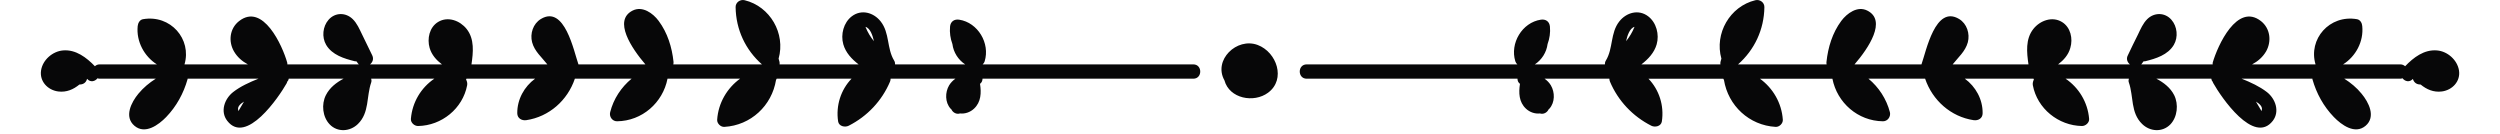
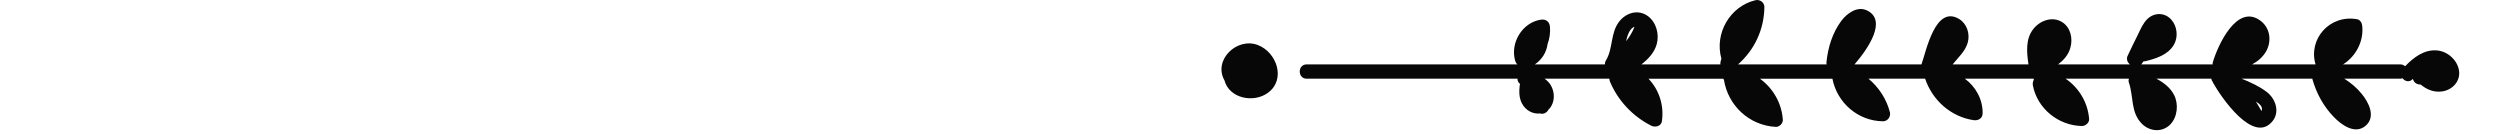
<svg xmlns="http://www.w3.org/2000/svg" width="558pt" height="30pt" viewBox="0 0 558 30" version="1.2">
  <defs>
    <clipPath id="clip1">
-       <path d="M9.117.004H268V29.031H9.117zm0 0" style="fill: rgb(0, 0, 0);" />
-     </clipPath>
+       </clipPath>
    <clipPath id="clip2">
      <path d="M290 .004H548.883V29.031H290zm0 0" style="fill: rgb(0, 0, 0);" />
    </clipPath>
  </defs>
  <g id="surface1">
    <g clip-path="url(#clip1)" clip-rule="nonzero">
      <path style="stroke: none; fill-rule: nonzero; fill: rgb(7, 7, 8); fill-opacity: 1;" d="M266.348 14.371H219.328C219.516 14.195 219.684 13.98 219.777 13.676c1.242-4.004-1.504-8.652-5.699-9.285-1.094-.164-1.922.418-2.027 1.543C211.926 7.281 212.125 8.609 212.578 9.836c.234 1.836 1.285 3.5 2.844 4.535H199.785C199.793 14.098 199.754 13.812 199.57 13.516 197.91 10.812 198.609 7.367 196.566 4.781c-1.574-1.992-4.297-2.77-6.438-1.145-1.848 1.402-2.527 4.07-1.902 6.254.539 1.883 1.883 3.301 3.41 4.48H174c.023-.188.027-.375-.016-.562C173.922 13.566 173.852 13.328 173.785 13.09c1.586-5.613-1.895-11.656-7.574-13.039C165.219-.195 164.172.523 164.188 1.59 164.258 6.613 166.391 11.125 170.066 14.371H150.277C150.316 14.203 150.352 14.027 150.332 13.82c-.344-3.273-1.336-6.484-3.32-9.156-1.266-1.707-3.605-3.402-5.805-2.305C136.805 4.566 140.965 10.77 144.051 14.371H129.109c-1.031-2.91-3.07-13.34-8.383-10.133-1.746 1.051-2.465 3.285-1.957 5.199.535 2.02 2.172 3.363 3.398 4.934H105.234C105.621 11.699 105.941 8.719 104.152 6.465c-1.492-1.875-4.195-2.887-6.375-1.559-1.934 1.18-2.48 3.719-1.883 5.793.453 1.555 1.504 2.719 2.75 3.672H82.59C83.148 13.922 83.477 13.172 83.082 12.355c-.75-1.547-1.504-3.094-2.254-4.637C80.238 6.508 79.695 5.203 78.711 4.25c-1.57-1.52-3.926-1.488-5.371.156C72.023 5.906 71.785 8.289 72.797 10.012c1.32 2.246 4.016 3.074 6.387 3.656.125.031.254.031.379.031C79.68 13.859 79.797 14.02 79.918 14.18 79.973 14.254 80.031 14.309 80.09 14.371H64.137C64.129 14.242 64.148 14.125 64.109 13.984c-1.059-3.781-5.418-13.441-10.75-9.273-2.078 1.629-2.43 4.469-1.16 6.715.762 1.34 1.867 2.258 3.125 2.945H41.18C42.84 8.742 38.07 3.211 31.906 4.285 31.172 4.414 30.797 5.172 30.73 5.828 30.391 9.25 32.195 12.586 35.016 14.371H22.23C21.777 14.371 21.438 14.543 21.184 14.785c-1.883-1.953-4.27-3.773-7.113-3.531C11.742 11.449 9.531 13.363 9.168 15.699 8.785 18.145 10.641 20.105 12.984 20.414 14.844 20.656 16.398 19.953 17.723 18.867 17.809 18.859 17.898 18.852 17.984 18.848 18.805 18.785 19.281 18.227 19.441 17.598 19.453 17.605 19.465 17.621 19.477 17.629 20.227 18.461 21.223 18.156 21.766 17.473 21.914 17.52 22.055 17.566 22.23 17.566H34.766C33.324 18.477 32.004 19.57 30.898 20.906 29.32 22.816 27.629 26.066 30.02 28.082 32.383 30.078 35.391 27.887 37.094 26.121c2.289-2.375 3.879-5.281 4.773-8.445C41.879 17.641 41.871 17.605 41.879 17.566H57.676C55.652 18.383 53.648 19.285 52.035 20.551c-1.902 1.488-2.941 4.305-1.32 6.41 4.215 5.477 11.543-5.312 13.258-8.359C64.043 18.484 64.07 18.363 64.105 18.242 64.305 18.043 64.418 17.816 64.453 17.566H76.676c-1.625.871-3.086 1.988-3.938 3.672C71.703 23.277 71.98 26.094 73.594 27.77 75.344 29.586 78.141 29.387 79.891 27.672c2.586-2.527 1.871-6.125 2.957-9.254C82.949 18.125 82.93 17.836 82.848 17.566h14.094c-2.926 1.984-4.922 5.215-5.23 8.961C91.641 27.383 92.5 28.137 93.309 28.125c5.266-.078 9.98-3.895 10.961-9.109C104.344 18.605 104.246 18.141 104.027 17.754 104.055 17.691 104.094 17.637 104.113 17.566h15.316c-2.402 1.762-4.004 4.609-3.977 7.711.012 1.137 1.008 1.695 2.027 1.543C122.562 26.059 126.68 22.402 128.309 17.566H140.969c-2.305 1.906-4.035 4.5-4.781 7.48C135.938 26.039 136.668 27.082 137.727 27.07c5.59-.062 10.219-4.145 11.262-9.504h16.195c-2.891 2.094-4.859 5.402-5.113 9.156C160.016 27.551 160.848 28.367 161.668 28.32 167.574 27.984 172.277 23.59 173.211 17.84 173.273 17.754 173.32 17.664 173.363 17.566H190.062c-2.363 2.457-3.535 5.973-2.992 9.543C187.238 28.199 188.598 28.48 189.422 28.066c4.152-2.105 7.426-5.562 9.238-9.859.086-.203.117-.422.125-.641h14.457C212.695 17.965 212.215 18.438 211.852 19.035 210.918 20.594 210.91 22.852 212.168 24.246 212.227 24.312 212.289 24.355 212.352 24.414 212.684 25.145 213.516 25.578 214.281 25.32c1.098.125 2.262-.258 3.121-1.066 1.586-1.488 1.648-3.551 1.34-5.539C219.121 18.434 219.293 18.012 219.301 17.566h47.047c2.059.0 2.062-3.195.0-3.195zM53.379 24.516C53.32 24.613 53.312 24.707 53.277 24.805 53.227 24.734 53.184 24.641 53.156 24.52 52.992 23.805 53.621 23.184 54.457 22.68 54.094 23.289 53.738 23.902 53.379 24.516zM193.207 6.07C193.195 6.035 193.172 6.02 193.156 5.988 194.254 6.277 194.793 7.984 195.062 9.195c-.766-.941-1.398-1.984-1.855-3.125" />
    </g>
    <g clip-path="url(#clip2)" clip-rule="nonzero">
      <path style="stroke: none; fill-rule: nonzero; fill: rgb(7, 7, 8); fill-opacity: 1;" d="M291.652 17.566h47.047C338.703 18.012 338.875 18.434 339.258 18.715c-.312 1.988-.25 4.051 1.336 5.539C341.457 25.062 342.617 25.445 343.715 25.32 344.48 25.578 345.312 25.145 345.648 24.414 345.707 24.355 345.773 24.312 345.832 24.246 347.086 22.852 347.078 20.594 346.145 19.035c-.359-.598-.844-1.07-1.391-1.469h14.457C359.219 17.785 359.254 18.004 359.34 18.207 361.152 22.504 364.422 25.961 368.578 28.066 369.398 28.48 370.758 28.199 370.926 27.109c.547-3.57-.625-7.086-2.992-9.543h16.699C384.68 17.664 384.723 17.754 384.785 17.84c.938 5.75 5.641 10.145 11.543 10.48C397.148 28.367 397.984 27.551 397.926 26.723c-.25-3.754-2.223-7.062-5.109-9.156h16.176c1.051 5.359 5.68 9.441 11.281 9.504C421.324 27.082 422.062 26.039 421.828 25.047 421.051 22.066 419.34 19.473 417.043 17.566H429.688c1.633 4.836 5.758 8.492 10.812 9.254C441.551 26.973 442.523 26.414 442.523 25.277 442.562 22.176 440.969 19.328 438.555 17.566h15.328C453.922 17.637 453.922 17.691 453.961 17.754 453.766 18.141 453.652 18.605 453.727 19.016 454.699 24.23 459.445 28.047 464.699 28.125 465.477 28.137 466.371 27.383 466.293 26.527 465.984 22.781 463.961 19.551 461.043 17.566h14.121C475.086 17.836 475.047 18.125 475.164 18.418 476.254 21.547 475.512 25.145 478.121 27.672 479.871 29.387 482.633 29.586 484.422 27.77c1.594-1.676 1.867-4.492.855-6.531C484.422 19.555 482.945 18.438 481.309 17.566H493.562C493.602 17.816 493.68 18.043 493.875 18.242 493.914 18.363 493.953 18.484 494.031 18.602c1.711 3.047 9.023 13.836 13.266 8.359C508.891 24.855 507.879 22.039 505.973 20.551 504.34 19.285 502.355 18.383 500.332 17.566H516.129v.109C517.023 20.84 518.617 23.746 520.914 26.121 522.625 27.887 525.621 30.078 527.992 28.082 530.367 26.066 528.691 22.816 527.098 20.906 526.008 19.57 524.688 18.477 523.246 17.566H535.773c.156.0.309-.047.465-.094C536.785 18.156 537.758 18.461 538.535 17.629v-.031C538.73 18.227 539.195 18.785 540.012 18.848 540.09 18.852 540.168 18.859 540.285 18.867 541.609 19.953 543.164 20.656 545.031 20.414 547.367 20.105 549.234 18.145 548.844 15.699 548.453 13.363 546.277 11.449 543.941 11.254 541.062 11.012 538.691 12.832 536.824 14.785 536.551 14.543 536.199 14.371 535.773 14.371H522.973C525.812 12.586 527.602 9.25 527.254 5.828 527.215 5.172 526.824 4.414 526.086 4.285 519.941 3.211 515.156 8.742 516.828 14.371H502.668C503.949 13.684 505.039 12.766 505.816 11.43 507.062 9.18 506.711 6.34 504.652 4.711 499.32.543 494.965 10.203 493.875 13.984 493.836 14.125 493.875 14.242 493.875 14.371H477.926C477.965 14.309 478.043 14.254 478.082 14.18 478.199 14.02 478.312 13.859 478.43 13.699c.117.0.273.0.391-.031C481.191 13.086 483.879 12.258 485.199 10.012 486.211 8.289 485.977 5.906 484.656 4.406 483.215 2.762 480.844 2.73 479.285 4.25 478.312 5.203 477.77 6.508 477.188 7.719 476.406 9.262 475.668 10.809 474.93 12.355 474.504 13.172 474.852 13.922 475.398 14.371h-16.031c1.246-.953 2.297-2.117 2.727-3.672C462.715 8.625 462.172 6.086 460.227 4.906 458.047 3.578 455.324 4.59 453.844 6.465 452.055 8.719 452.367 11.699 452.754 14.371H435.832C437.078 12.801 438.672 11.457 439.219 9.441 439.723 7.523 439.023 5.289 437.273 4.238 431.941 1.031 429.922 11.461 428.871 14.371H413.93C417.043 10.77 421.207 4.566 416.77 2.359 414.594 1.262 412.258 2.957 410.977 4.664 408.992 7.336 408.02 10.547 407.668 13.82 407.629 14.027 407.668 14.203 407.707 14.371H387.93C391.605 11.125 393.742 6.613 393.812 1.59 393.824.523 392.781-.195 391.789.051 386.105 1.434 382.629 7.477 384.215 13.09 384.148 13.328 384.074 13.566 384.016 13.809c-.047.188-.043.375-.016.562H366.363C367.887 13.191 369.23 11.773 369.77 9.891 370.395 7.707 369.715 5.039 367.867 3.637 365.73 2.012 363.004 2.789 361.43 4.781c-2.039 2.59-1.34 6.031-3 8.734C358.246 13.812 358.203 14.098 358.211 14.371H342.578C344.133 13.336 345.184 11.672 345.418 9.836 345.875 8.609 346.07 7.281 345.945 5.934 345.84 4.809 345.016 4.227 343.922 4.391 339.723 5.023 336.98 9.676 338.219 13.676 338.316 13.98 338.48 14.195 338.672 14.371H291.652c-2.066.0-2.059 3.195.0 3.195zm211.871 5.113C504.379 23.184 505 23.805 504.848 24.52 504.809 24.641 504.77 24.734 504.73 24.805 504.691 24.707 504.691 24.613 504.613 24.516 504.262 23.902 503.91 23.289 503.523 22.68zM362.938 9.195C363.203 7.984 363.742 6.277 364.84 5.988 364.828 6.02 364.801 6.035 364.789 6.07 364.332 7.211 363.699 8.254 362.938 9.195" />
    </g>
    <path style="stroke: none; fill-rule: nonzero; fill: rgb(7, 7, 8); fill-opacity: 1;" d="M280.715 10.039C276.051 8.289 270.746 13.398 273.297 17.938c1.094 4.066 6.555 5.113 9.734 2.758C287.086 17.695 284.957 11.629 280.715 10.039" />
  </g>
</svg>